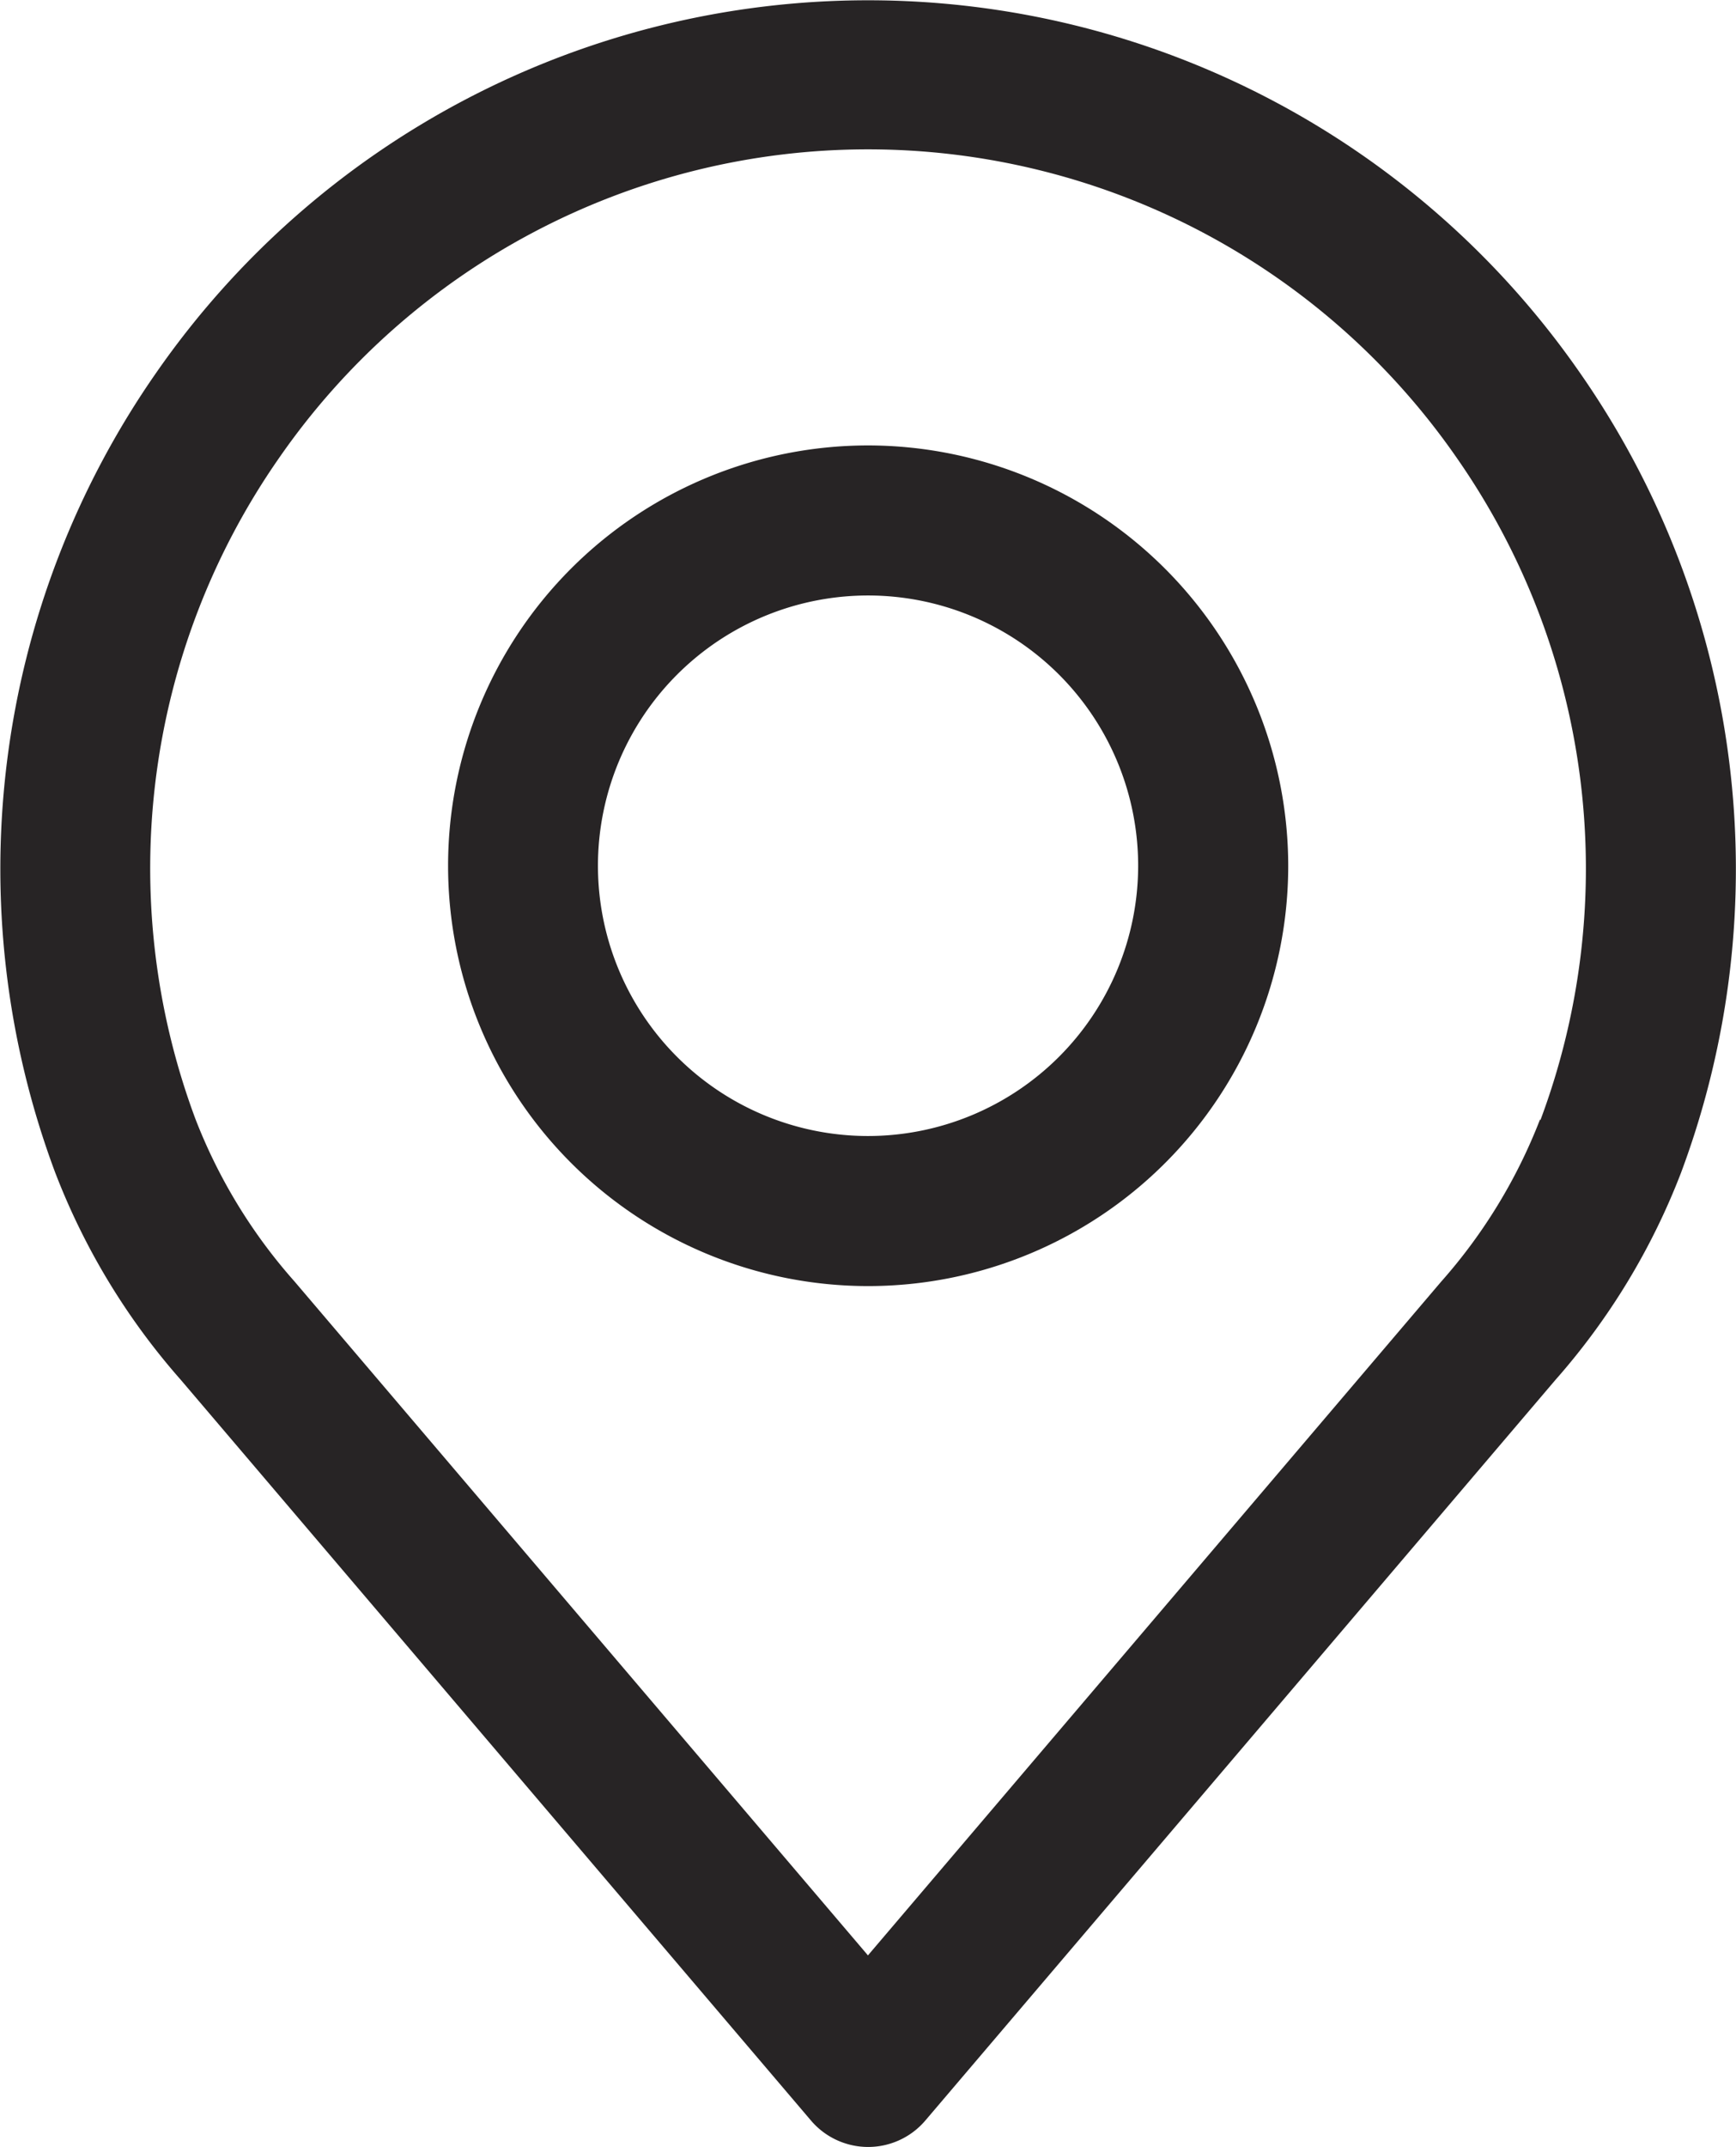
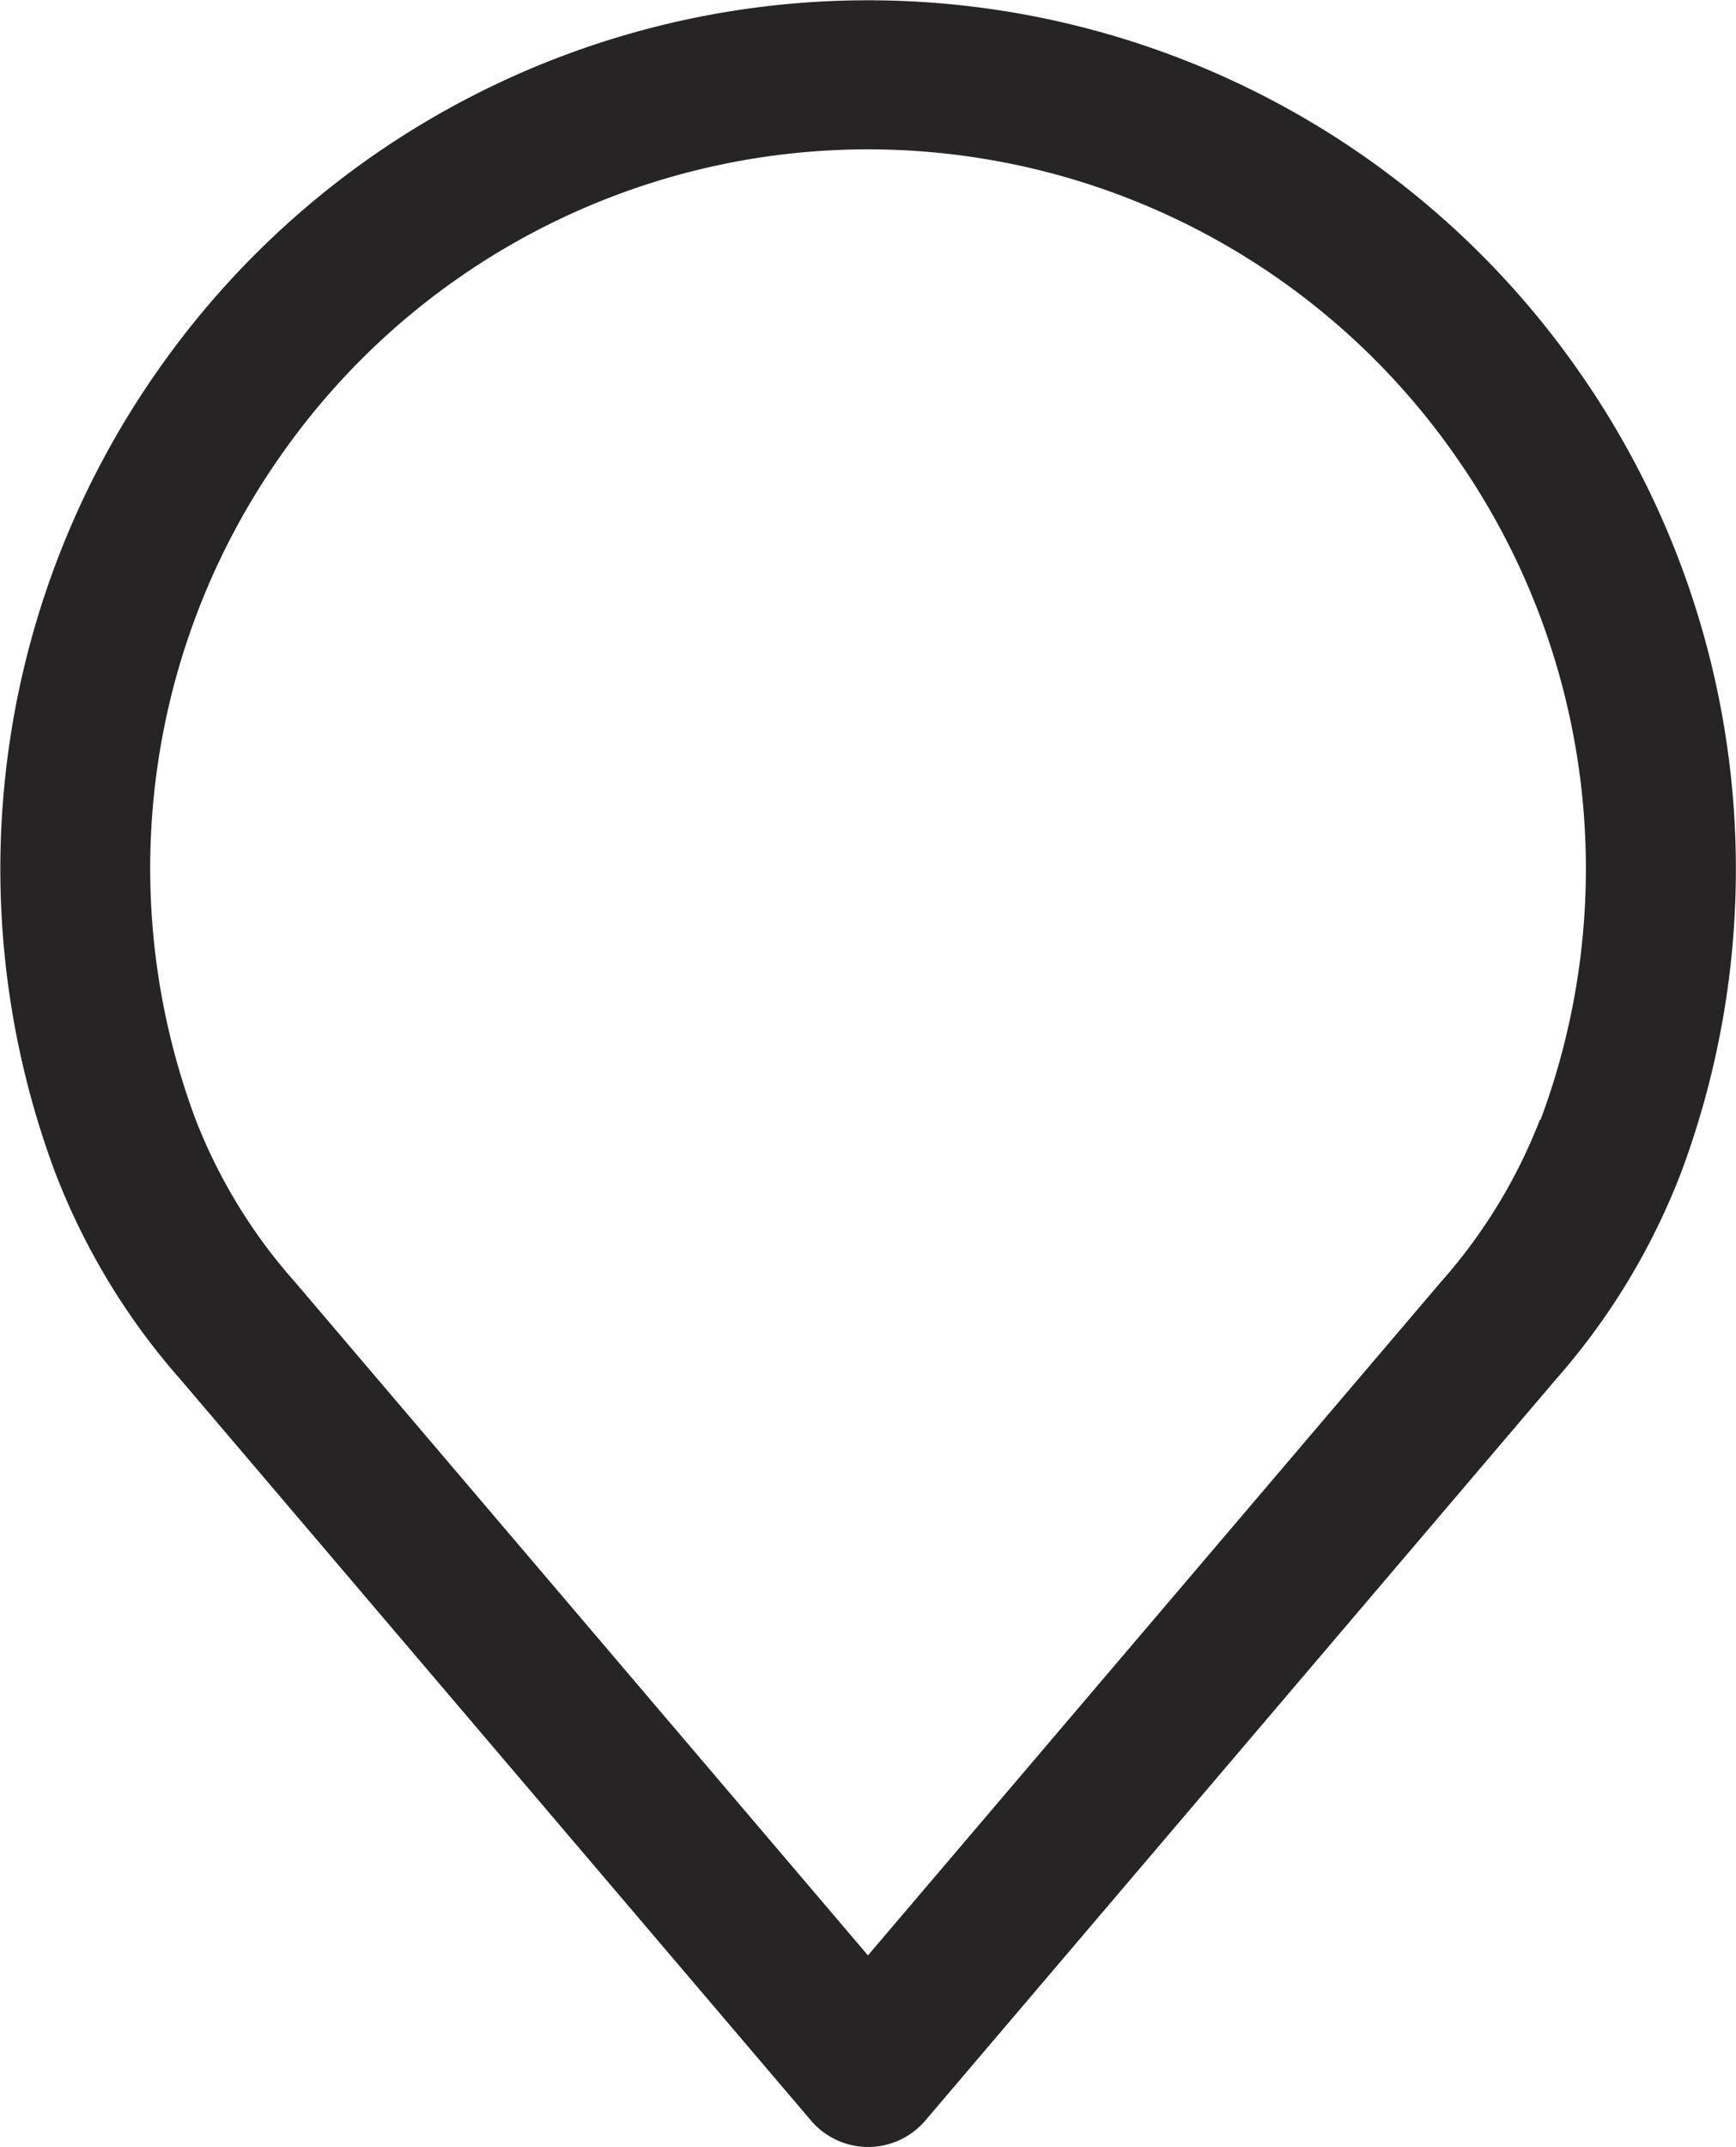
<svg xmlns="http://www.w3.org/2000/svg" width="17.225" height="21.29" viewBox="0 0 17.225 21.29">
  <g id="location" transform="translate(-1051.909 -896.871)">
-     <path id="Path_25" data-name="Path 25" d="M1060.522,901.288a4.168,4.168,0,1,0,4.169,4.169A4.173,4.173,0,0,0,1060.522,901.288Zm0,6.848a2.68,2.68,0,1,1,2.68-2.679A2.682,2.682,0,0,1,1060.522,908.136Z" fill="#272425" />
    <path id="Path_24" data-name="Path 24" d="M1067.589,900.573a8.6,8.6,0,0,0-14.134,0,8.6,8.6,0,0,0-1,7.921,6.782,6.782,0,0,0,1.248,2.06l6.253,7.345a.745.745,0,0,0,1.134,0l6.251-7.343a6.777,6.777,0,0,0,1.248-2.057A8.6,8.6,0,0,0,1067.589,900.573Zm-.4,7.4a5.319,5.319,0,0,1-.982,1.609l0,0-5.686,6.679-5.69-6.683a5.315,5.315,0,0,1-.984-1.614,7.111,7.111,0,0,1,.832-6.553,7.108,7.108,0,0,1,11.684,0A7.116,7.116,0,0,1,1067.194,907.977Z" fill="#272425" />
  </g>
</svg>